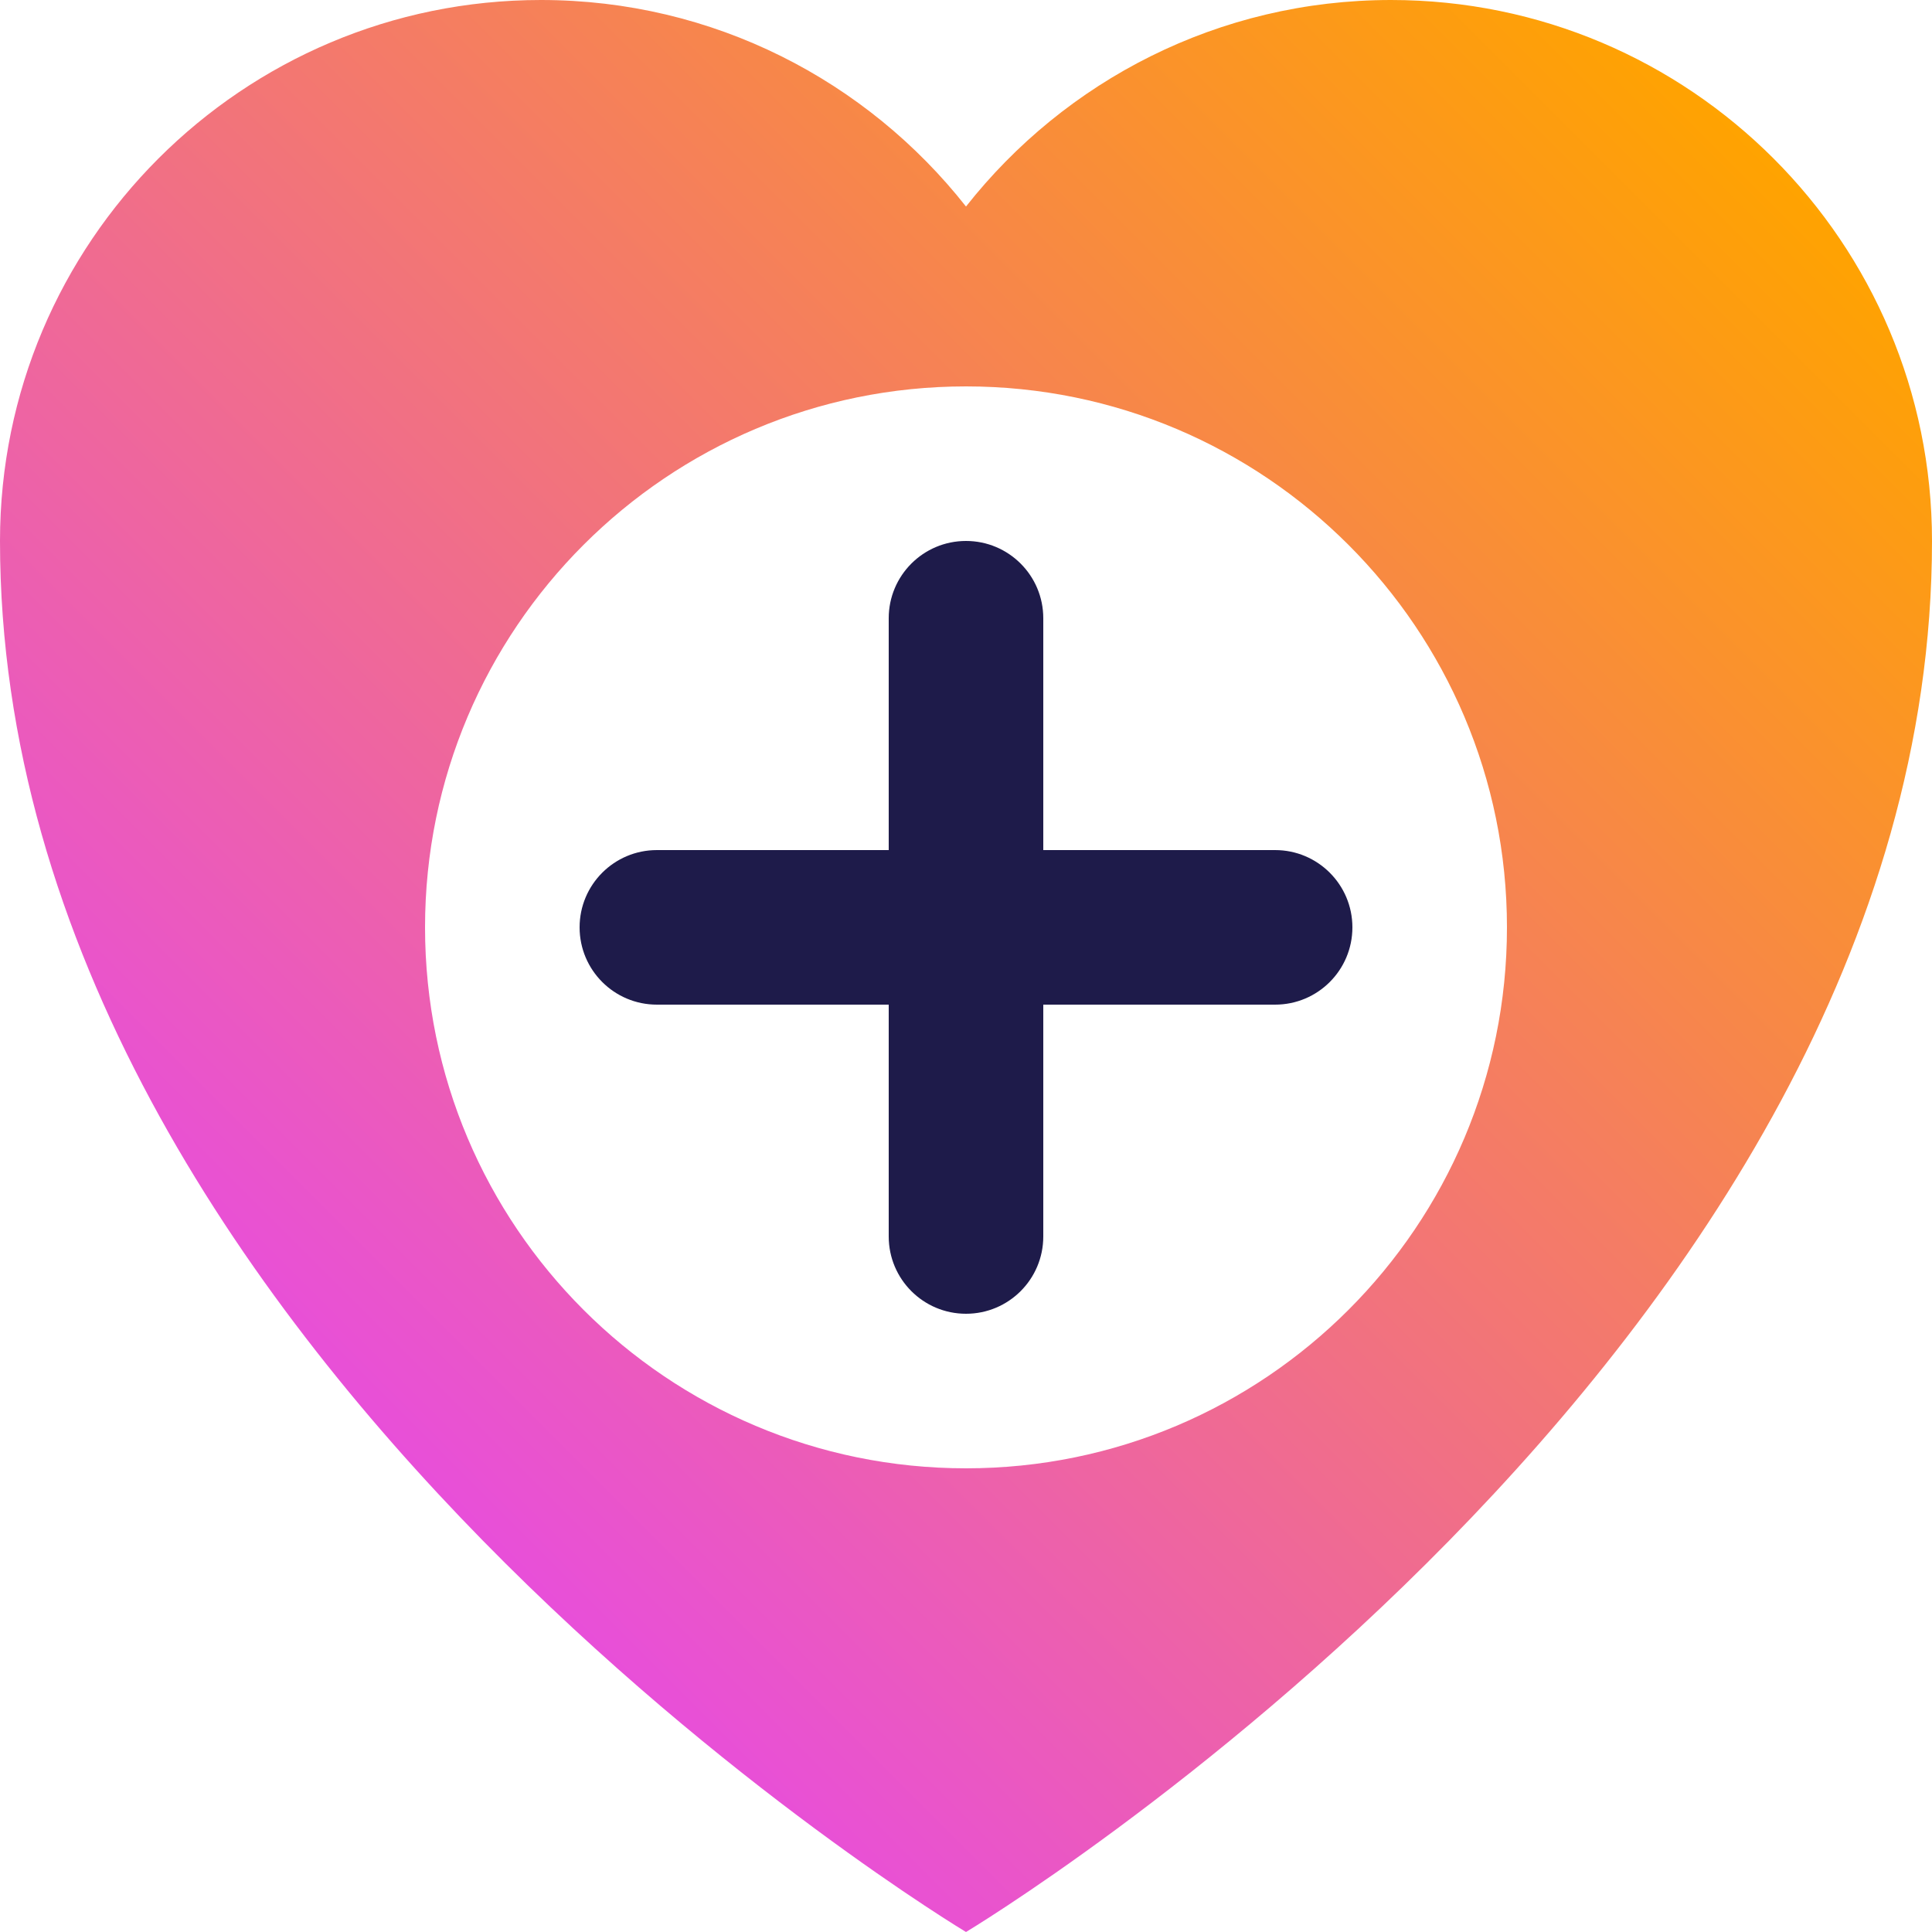
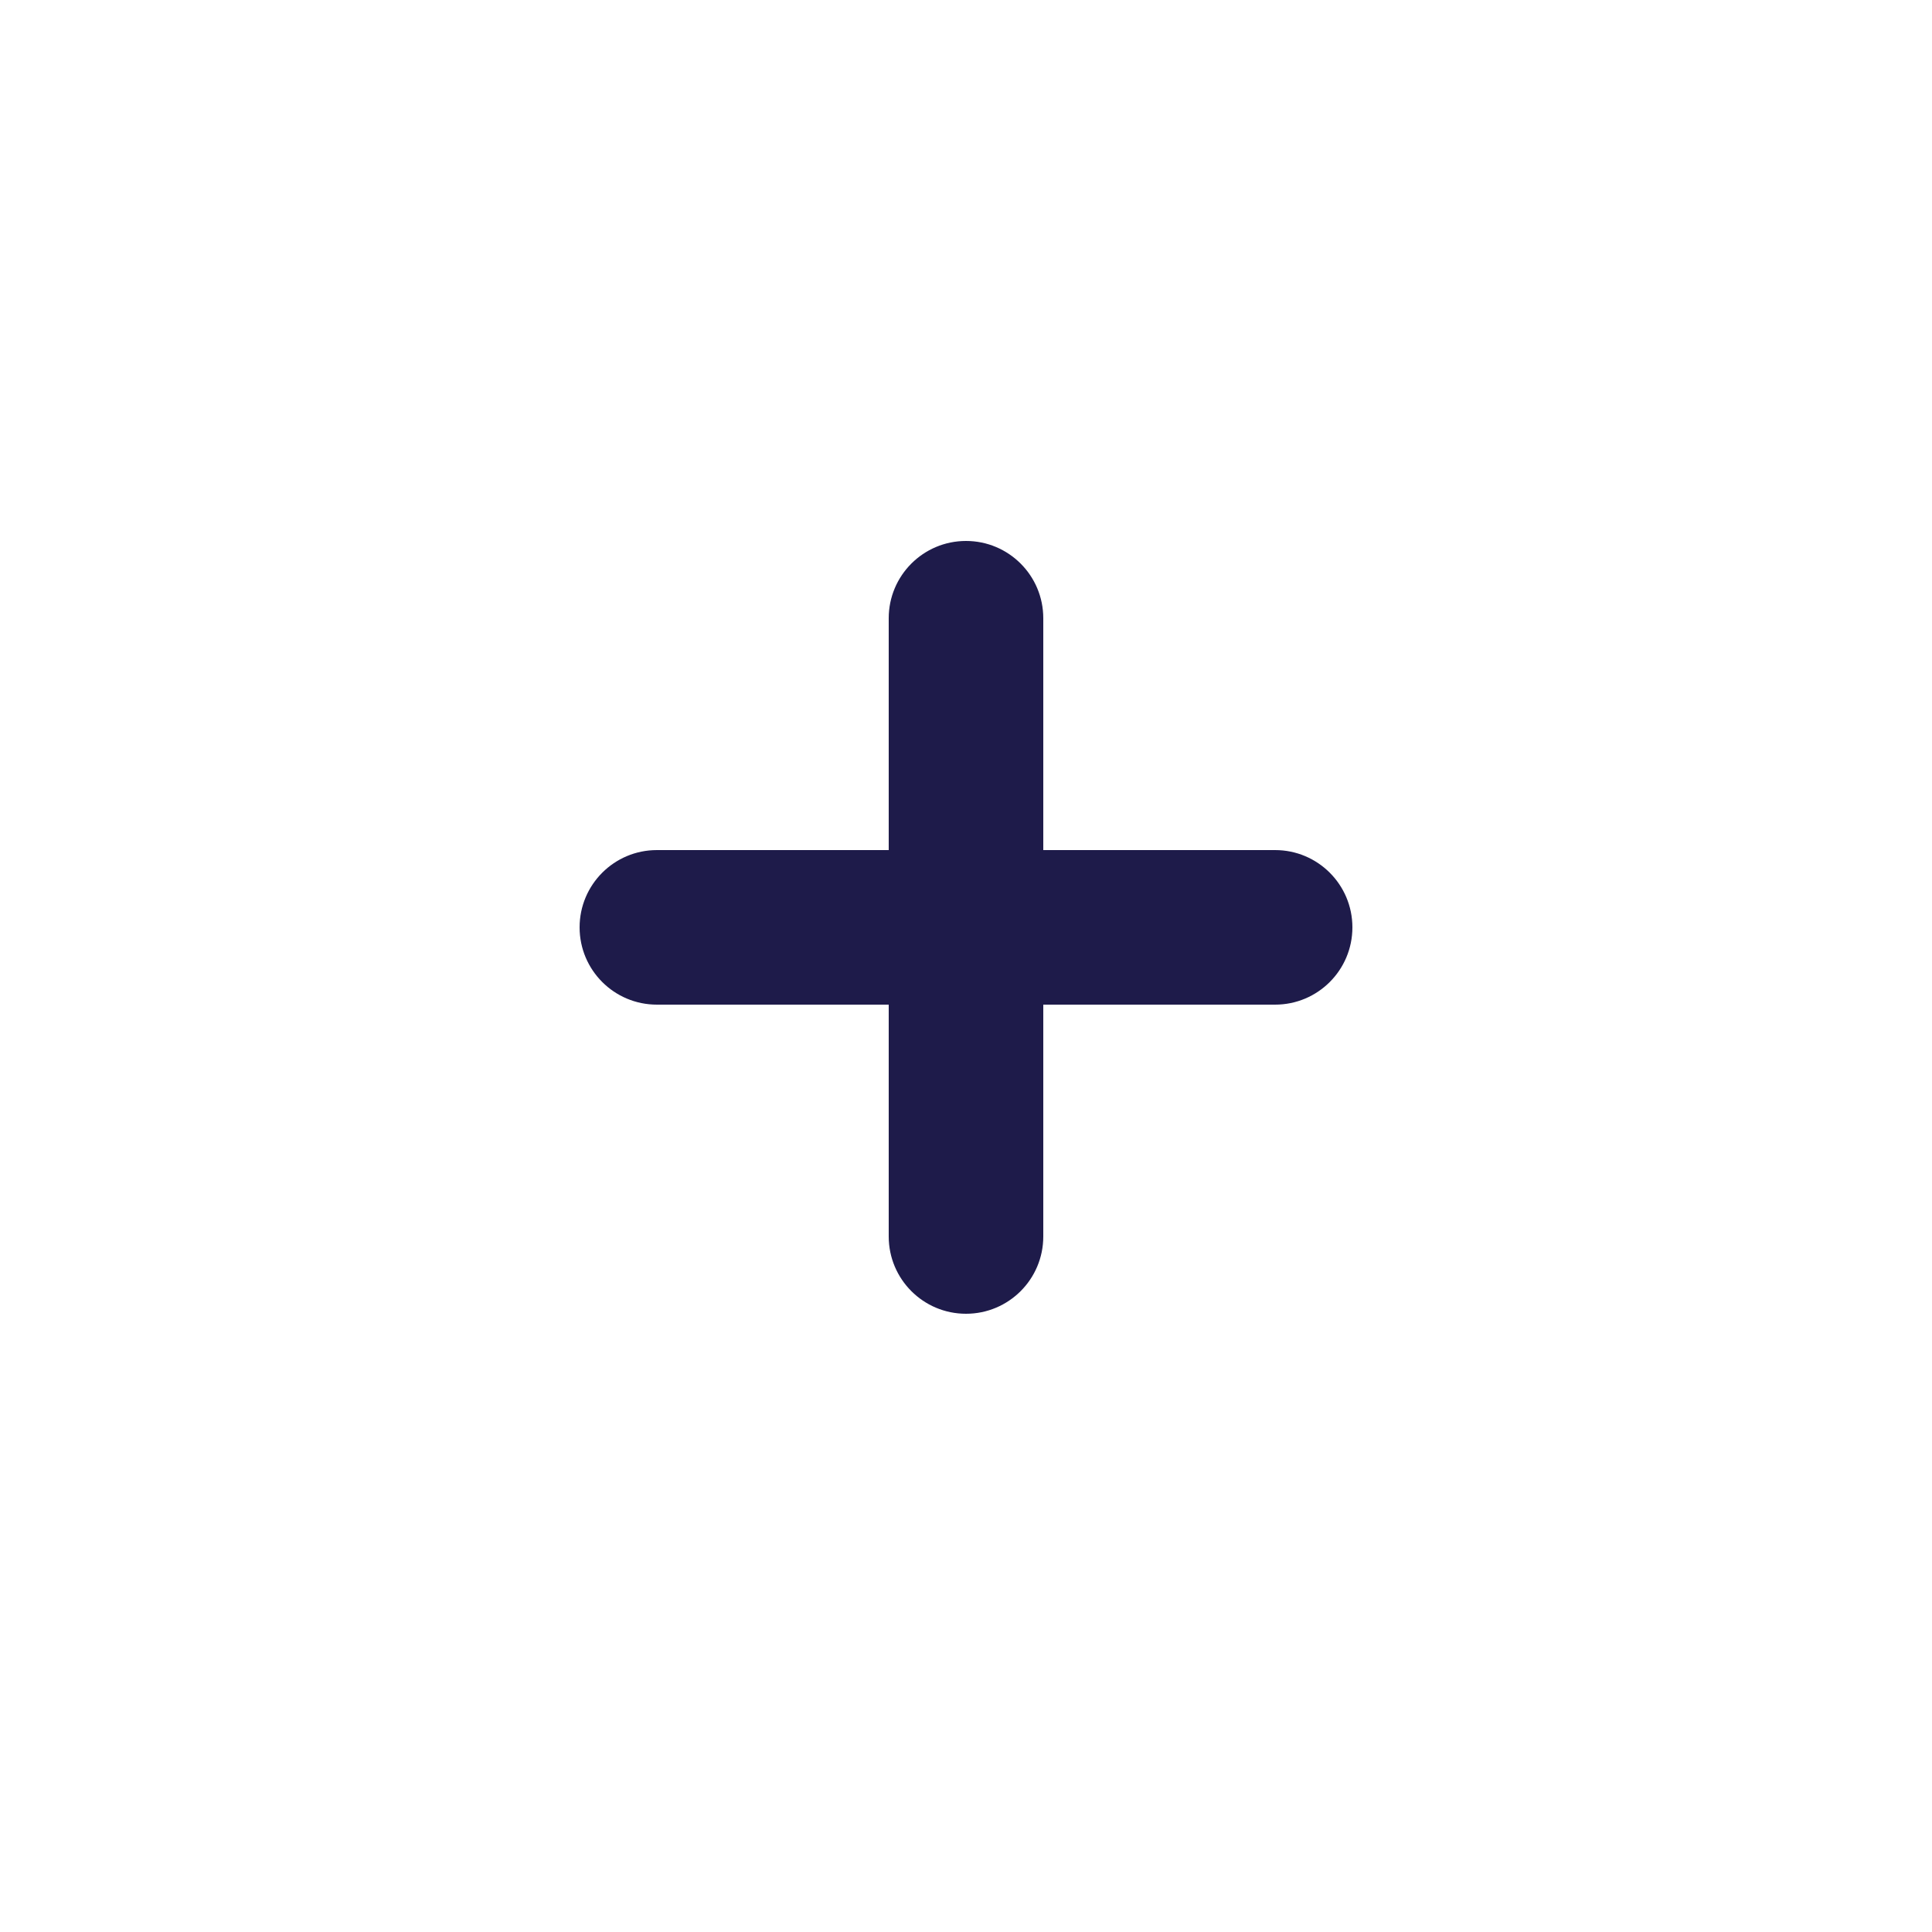
<svg xmlns="http://www.w3.org/2000/svg" id="Layer_2" viewBox="0 0 100 100">
  <defs>
    <style>.cls-1{fill:url(#linear-gradient);}.cls-2{fill:#1e1b4a;}</style>
    <linearGradient id="linear-gradient" x1="15.41" y1="70.17" x2="84.59" y2=".99" gradientUnits="userSpaceOnUse">
      <stop offset="0" stop-color="#e84fd9" />
      <stop offset="1" stop-color="#ffa300" />
    </linearGradient>
  </defs>
  <g id="Fuschia_Yellow">
-     <path class="cls-1" d="m72,0c-8.93,0-16.87,4.18-22,10.69C44.87,4.18,36.93,0,28,0,12.54,0,0,12.54,0,28c0,42,50,72,50,72,0,0,50-30,50-72,0-15.46-12.54-28-28-28Zm-22,76c-15.46,0-28-12.54-28-28s12.54-28,28-28,28,12.54,28,28-12.54,28-28,28Z" />
    <path class="cls-2" d="m66,44h-12v-12c0-2.21-1.79-4-4-4s-4,1.79-4,4v12h-12c-2.21,0-4,1.79-4,4s1.79,4,4,4h12v12c0,2.21,1.79,4,4,4s4-1.79,4-4v-12h12c2.21,0,4-1.79,4-4s-1.79-4-4-4Z" />
  </g>
</svg>